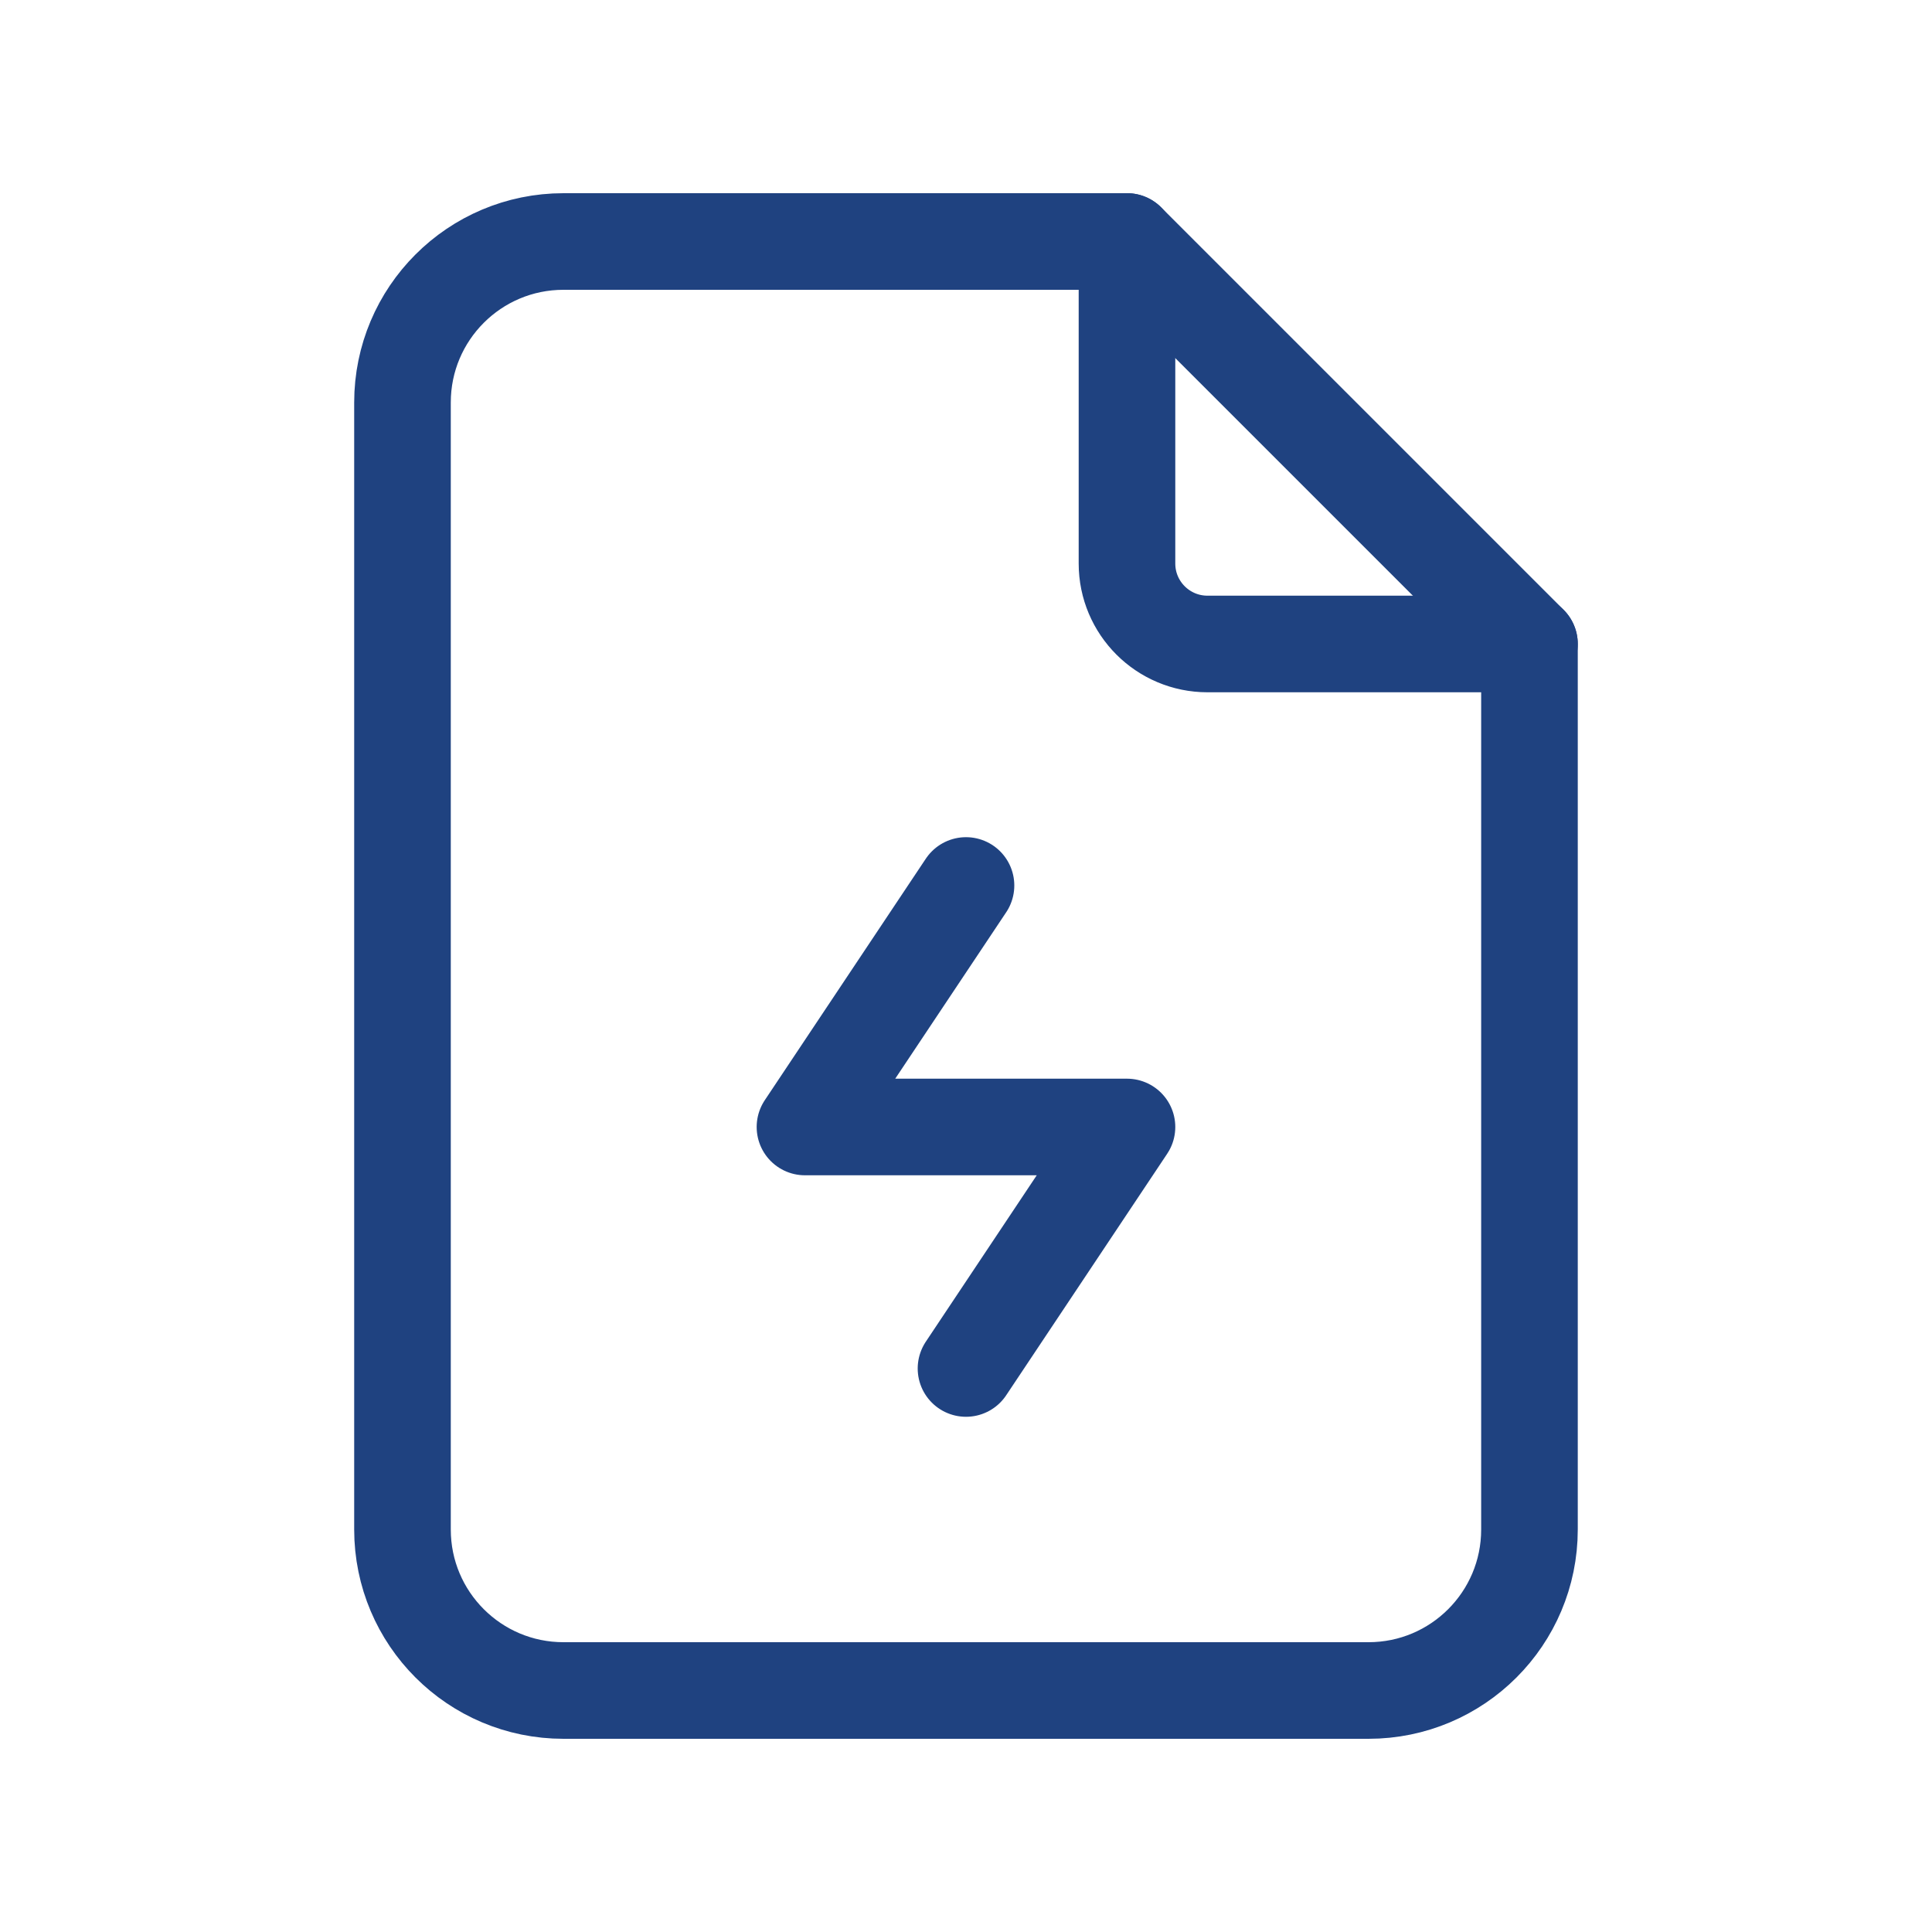
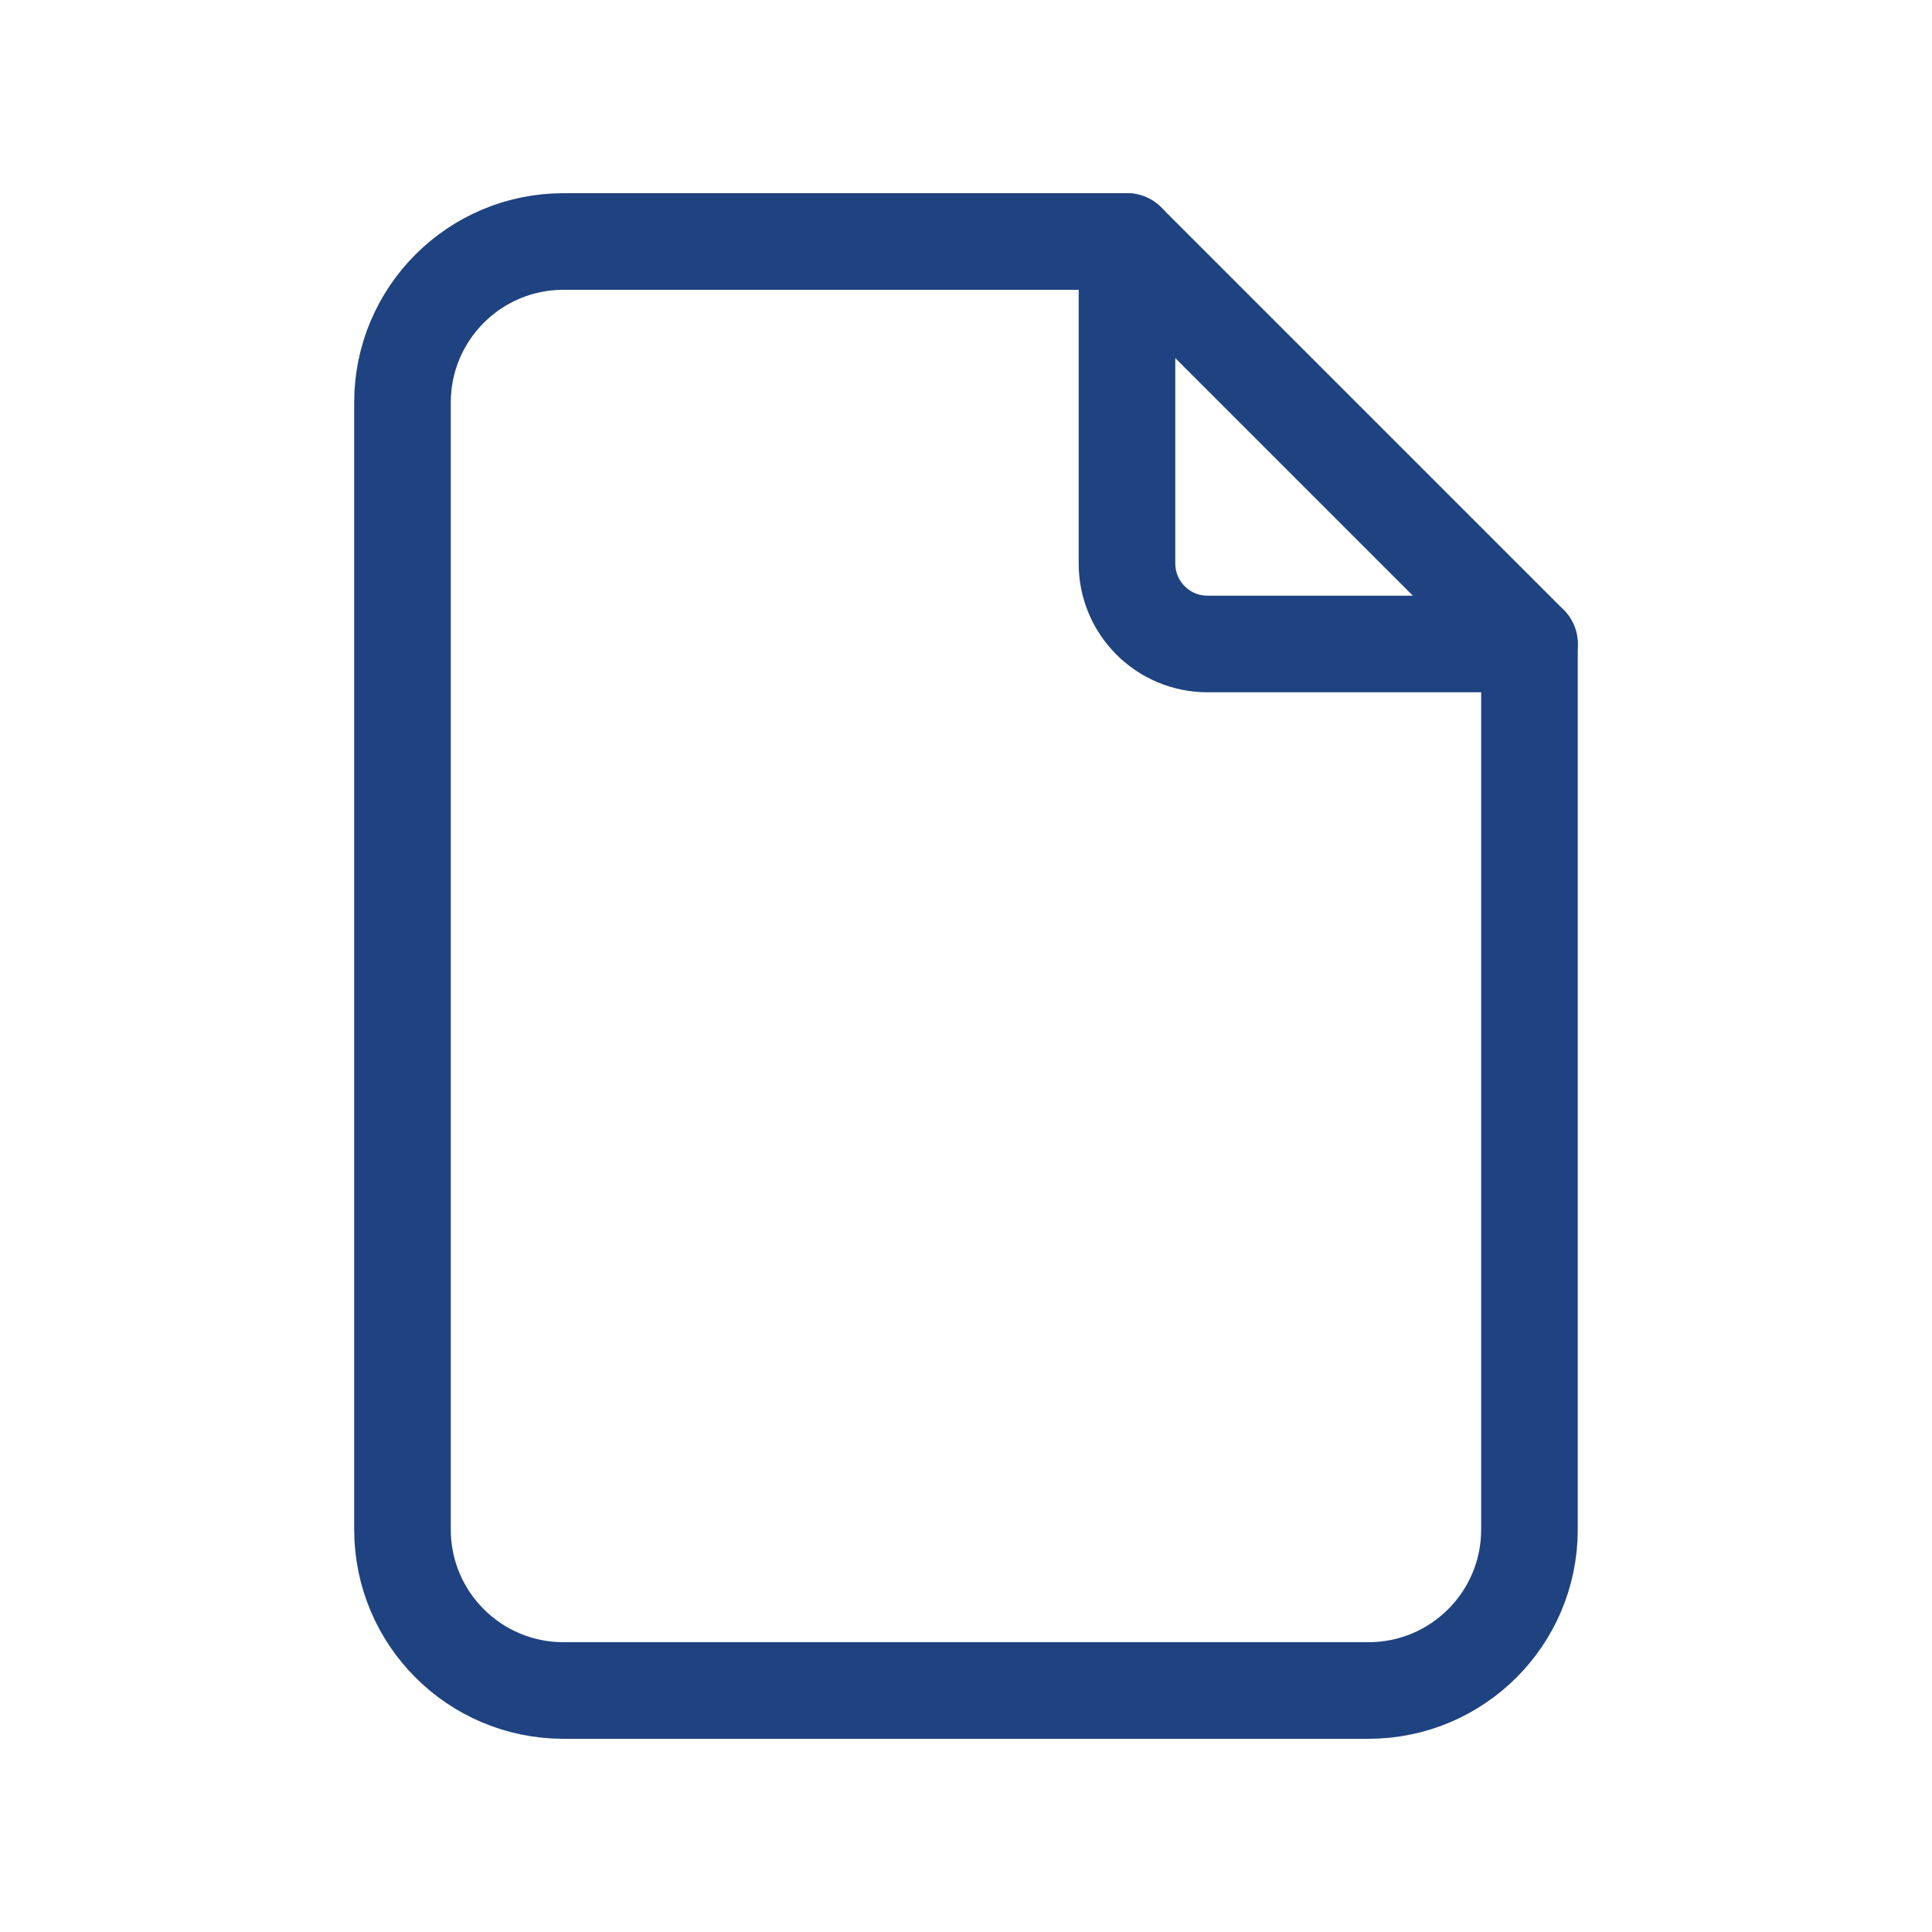
<svg xmlns="http://www.w3.org/2000/svg" width="40" height="40" fill="none">
  <g transform="translate(8.333 5)">
    <path d="M 15 0 L 15 6.667 C 15 7.587 15.746 8.333 16.667 8.333 L 23.333 8.333" fill="transparent" stroke-width="2" stroke="rgb(31, 66, 128)" stroke-linecap="round" stroke-linejoin="round" />
    <path d="M 20 30 L 3.333 30 C 1.492 30 0 28.508 0 26.667 L 0 3.333 C 0 1.492 1.492 0 3.333 0 L 15 0 L 23.333 8.333 L 23.333 26.667 C 23.333 28.508 21.841 30 20 30 Z" fill="transparent" stroke-width="2" stroke="rgb(31, 66, 128)" stroke-linecap="round" stroke-linejoin="round" />
-     <path d="M 11.667 13.333 L 8.333 18.333 L 15 18.333 L 11.667 23.333" fill="transparent" stroke-width="2" stroke="rgb(31, 66, 128)" stroke-linecap="round" stroke-linejoin="round" />
  </g>
</svg>